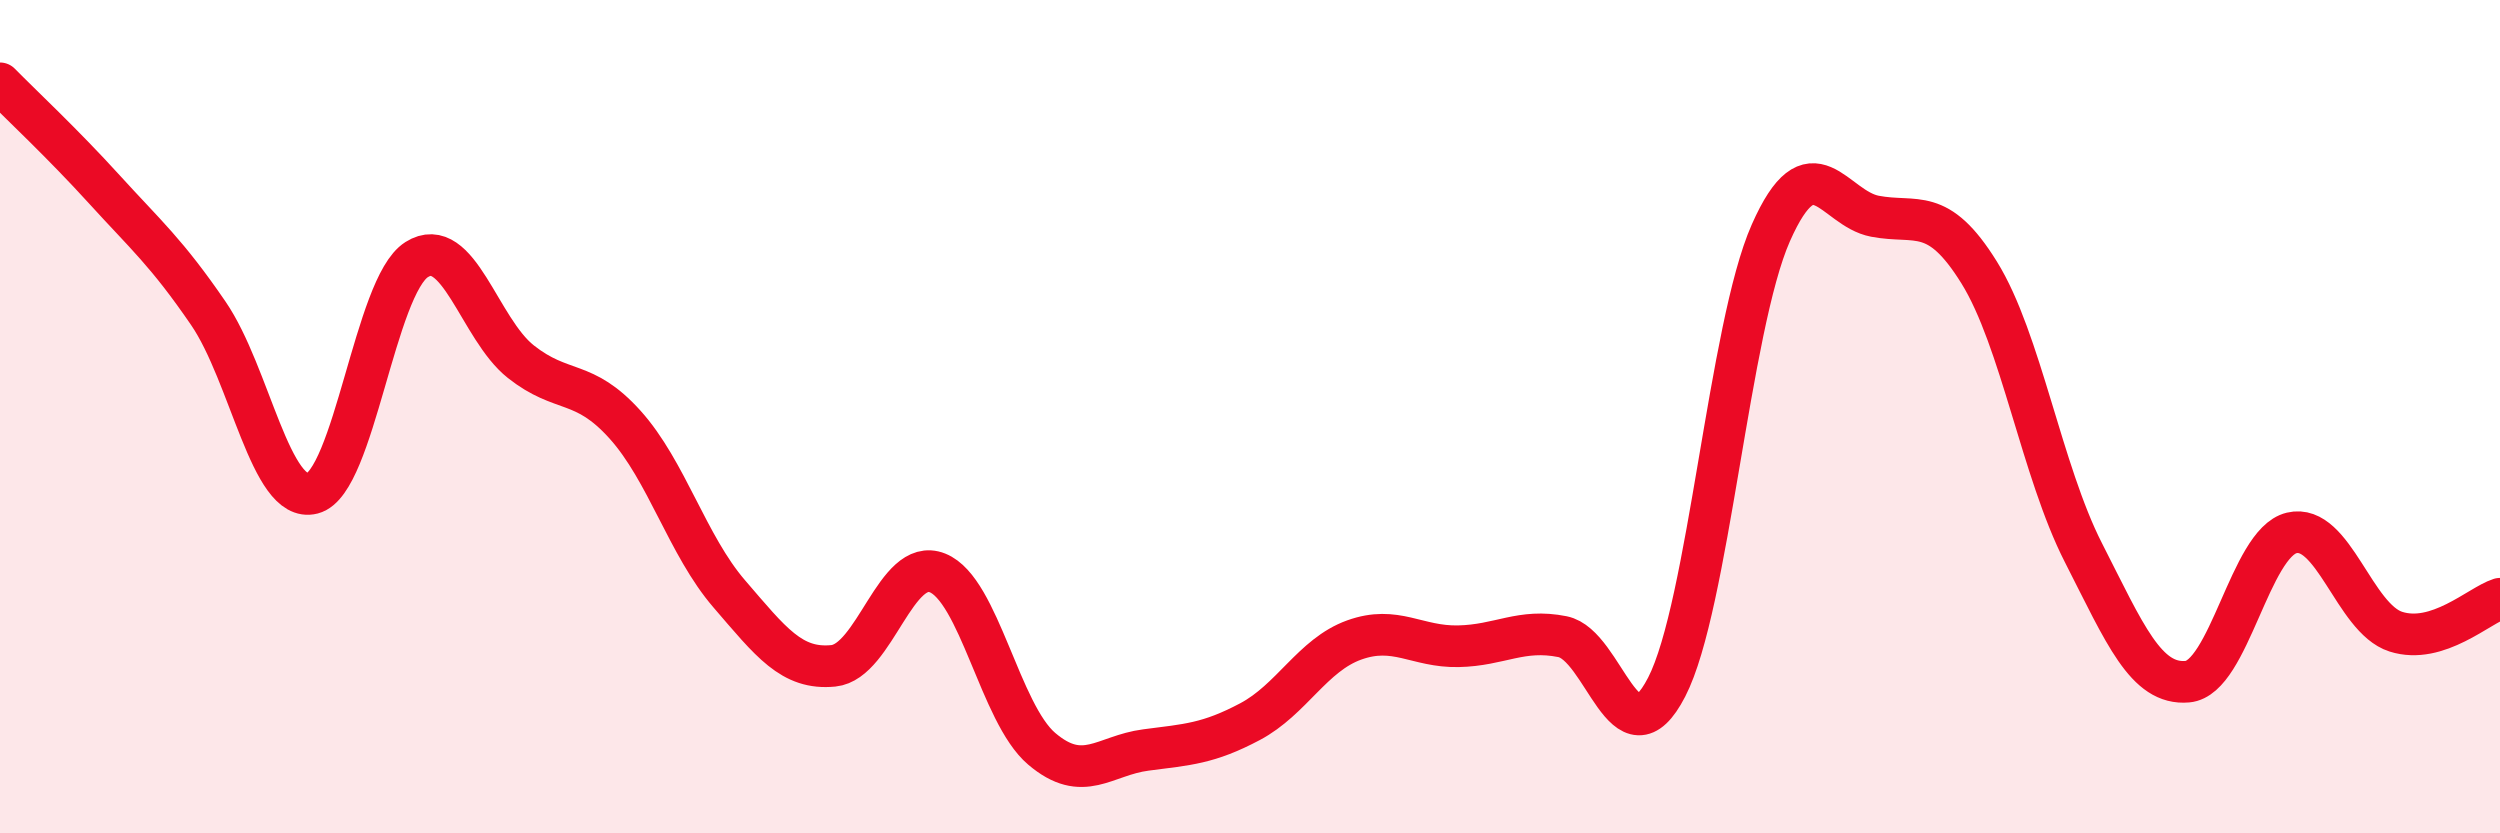
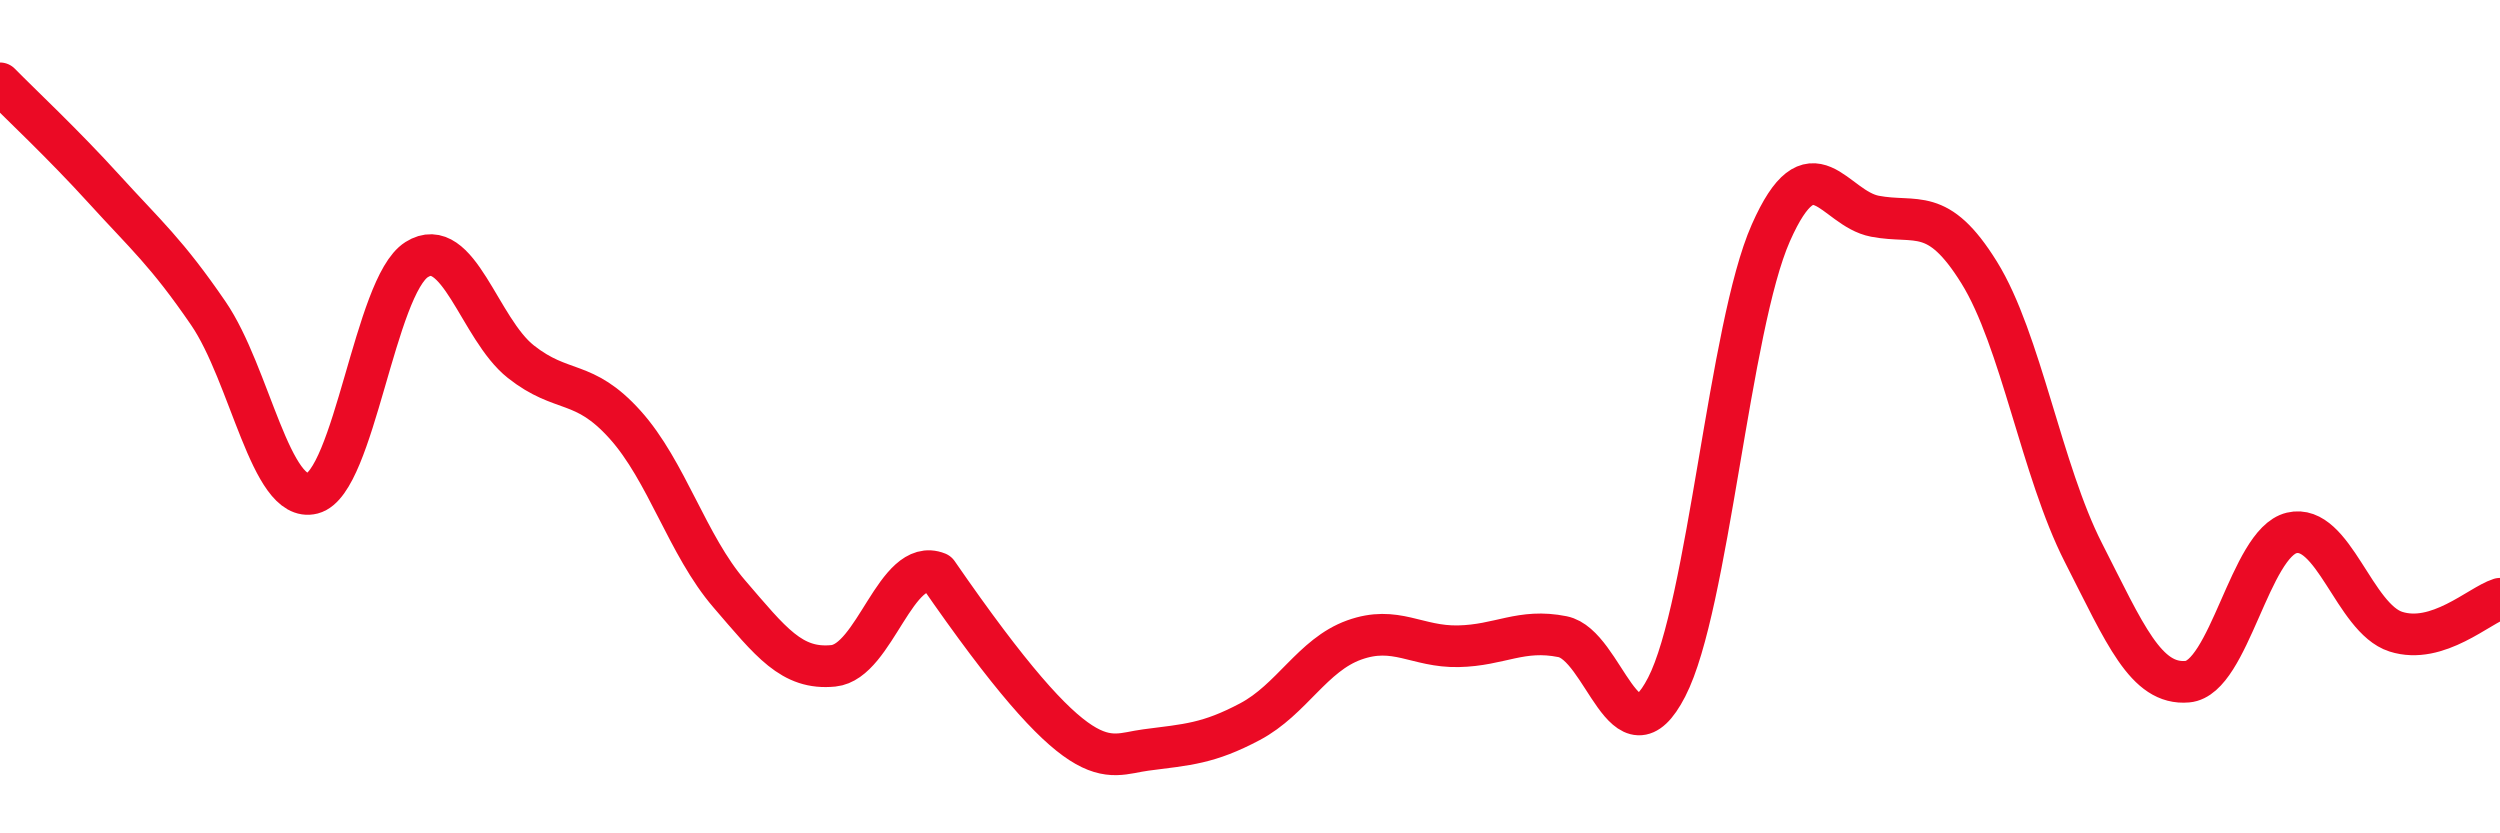
<svg xmlns="http://www.w3.org/2000/svg" width="60" height="20" viewBox="0 0 60 20">
-   <path d="M 0,2 C 0.5,2.51 1.5,3.44 2.5,4.54 C 3.5,5.64 4,6.06 5,7.52 C 6,8.98 6.5,12.1 7.5,11.84 C 8.5,11.58 9,6.86 10,6.23 C 11,5.6 11.5,7.89 12.5,8.68 C 13.5,9.47 14,9.08 15,10.19 C 16,11.3 16.5,13.09 17.5,14.25 C 18.5,15.41 19,16.08 20,15.98 C 21,15.88 21.5,13.35 22.5,13.75 C 23.5,14.15 24,17.12 25,17.97 C 26,18.82 26.5,18.13 27.5,18 C 28.5,17.87 29,17.85 30,17.32 C 31,16.79 31.5,15.72 32.5,15.36 C 33.5,15 34,15.53 35,15.51 C 36,15.49 36.5,15.08 37.5,15.28 C 38.5,15.48 39,18.43 40,16.49 C 41,14.55 41.5,7.85 42.5,5.59 C 43.5,3.33 44,5 45,5.19 C 46,5.38 46.5,4.93 47.5,6.54 C 48.5,8.15 49,11.3 50,13.26 C 51,15.22 51.5,16.45 52.5,16.36 C 53.5,16.27 54,13.03 55,12.79 C 56,12.55 56.5,14.84 57.5,15.16 C 58.5,15.48 59.5,14.53 60,14.37L60 20L0 20Z" fill="#EB0A25" opacity="0.1" stroke-linecap="round" stroke-linejoin="round" />
-   <path d="M 0,2 C 0.5,2.51 1.5,3.44 2.5,4.54 C 3.5,5.64 4,6.06 5,7.52 C 6,8.98 6.5,12.1 7.5,11.84 C 8.5,11.58 9,6.86 10,6.23 C 11,5.6 11.5,7.89 12.5,8.68 C 13.5,9.47 14,9.08 15,10.19 C 16,11.3 16.5,13.09 17.5,14.25 C 18.5,15.41 19,16.08 20,15.98 C 21,15.88 21.5,13.35 22.5,13.75 C 23.5,14.15 24,17.12 25,17.97 C 26,18.82 26.5,18.13 27.5,18 C 28.5,17.87 29,17.85 30,17.32 C 31,16.79 31.5,15.72 32.5,15.36 C 33.5,15 34,15.53 35,15.51 C 36,15.49 36.5,15.08 37.5,15.28 C 38.5,15.48 39,18.43 40,16.49 C 41,14.55 41.5,7.85 42.5,5.59 C 43.5,3.33 44,5 45,5.19 C 46,5.38 46.5,4.93 47.5,6.54 C 48.5,8.15 49,11.3 50,13.26 C 51,15.22 51.5,16.45 52.5,16.36 C 53.5,16.27 54,13.03 55,12.79 C 56,12.55 56.5,14.84 57.5,15.16 C 58.5,15.48 59.5,14.53 60,14.37" stroke="#EB0A25" stroke-width="1" fill="none" stroke-linecap="round" stroke-linejoin="round" />
+   <path d="M 0,2 C 0.5,2.51 1.5,3.44 2.5,4.54 C 3.5,5.64 4,6.06 5,7.52 C 6,8.98 6.5,12.1 7.5,11.84 C 8.5,11.58 9,6.86 10,6.23 C 11,5.6 11.5,7.89 12.5,8.68 C 13.5,9.47 14,9.08 15,10.19 C 16,11.3 16.5,13.09 17.5,14.25 C 18.5,15.41 19,16.08 20,15.98 C 21,15.88 21.5,13.35 22.5,13.75 C 26,18.82 26.5,18.13 27.5,18 C 28.5,17.87 29,17.85 30,17.32 C 31,16.79 31.5,15.72 32.5,15.36 C 33.5,15 34,15.53 35,15.51 C 36,15.49 36.5,15.08 37.5,15.28 C 38.5,15.48 39,18.43 40,16.49 C 41,14.55 41.5,7.85 42.5,5.59 C 43.5,3.33 44,5 45,5.19 C 46,5.38 46.5,4.93 47.5,6.54 C 48.5,8.15 49,11.3 50,13.26 C 51,15.22 51.5,16.45 52.5,16.36 C 53.5,16.27 54,13.03 55,12.79 C 56,12.55 56.5,14.84 57.5,15.16 C 58.5,15.48 59.5,14.53 60,14.37" stroke="#EB0A25" stroke-width="1" fill="none" stroke-linecap="round" stroke-linejoin="round" />
</svg>